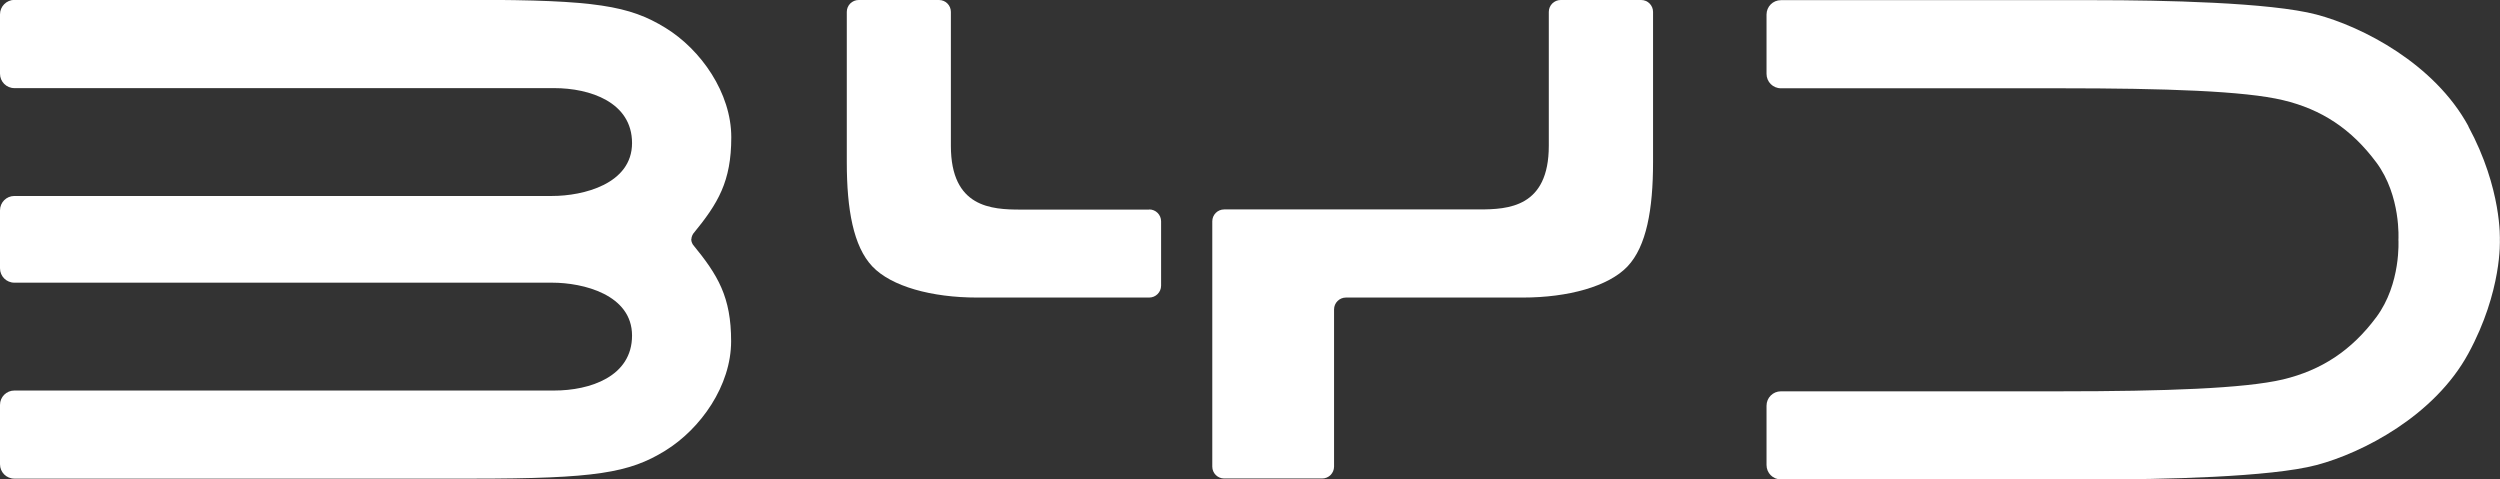
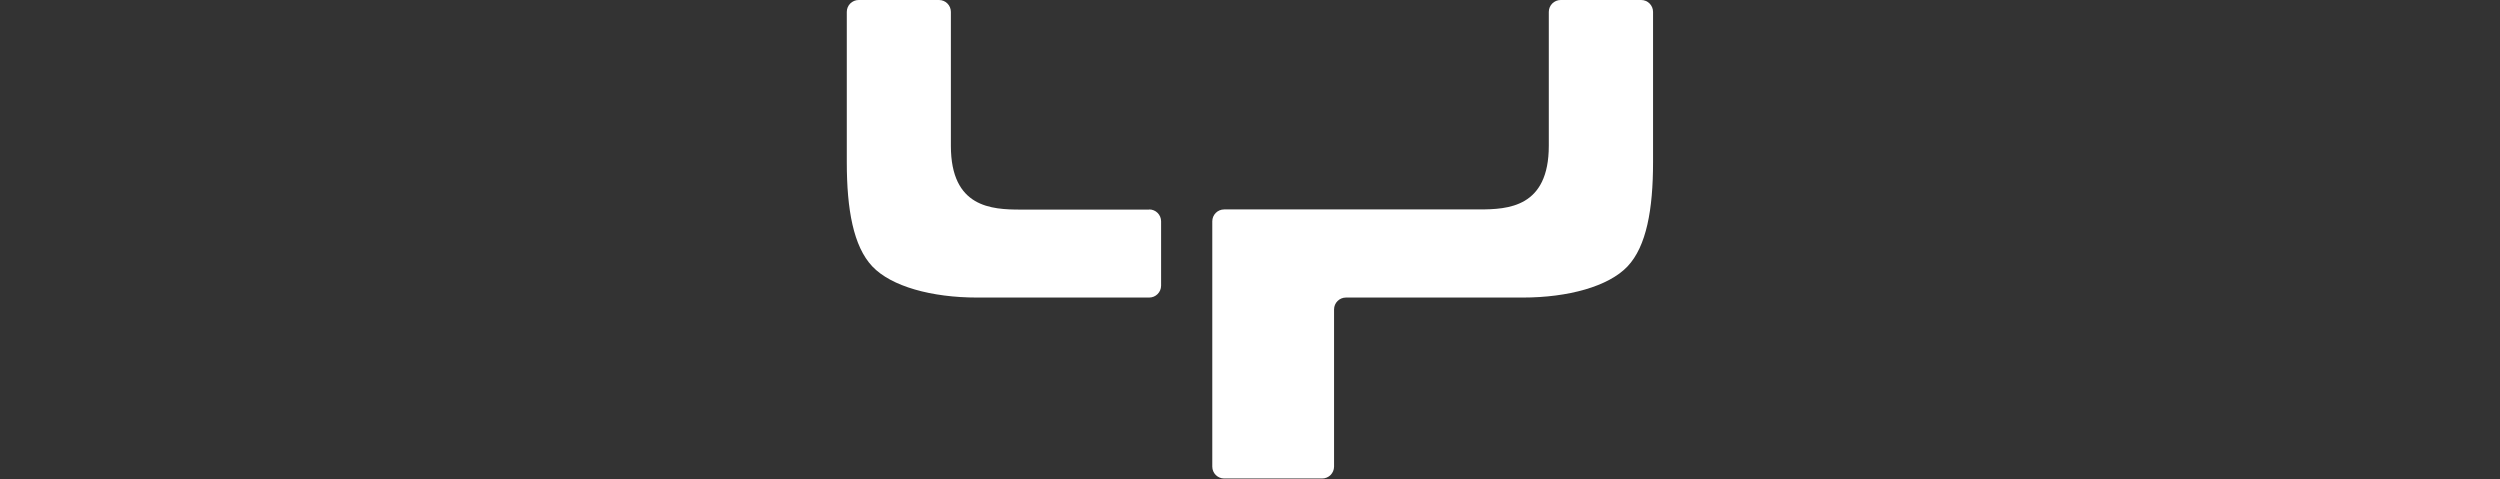
<svg xmlns="http://www.w3.org/2000/svg" id="Capa_2" data-name="Capa 2" viewBox="0 0 159.72 30.61">
  <rect x="0" y="0" width="159.72" height="30.61" fill="#333333" stroke="none" />
  <defs>
    <style>
      .cls-1 {
        fill: #fff;
      }
    </style>
  </defs>
  <g id="Capa_1-2" data-name="Capa 1">
    <g>
-       <path class="cls-1" d="M157.7,8.06c-2.17-3.99-6.76-6.35-9.7-7.13-2.95-.78-9.91-.92-14.12-.92h-20.1c-.51,0-.92.41-.92.92v3.79c0,.51.41.92.92.92h17.85c6.67,0,11.78.17,14.23.76,2.45.58,4.37,1.84,5.96,3.98,1.59,2.14,1.41,4.94,1.41,4.94,0,0,.18,2.8-1.41,4.94-1.59,2.14-3.51,3.39-5.96,3.98-2.45.58-7.56.76-14.23.76h-17.85c-.51,0-.92.41-.92.92v3.79c0,.51.41.92.92.92h20.1c4.22,0,11.18-.14,14.12-.92,2.95-.78,7.54-3.15,9.7-7.13,2.17-3.99,2.01-7.25,2.01-7.25,0,0,.15-3.26-2.01-7.25Z" />
      <path class="cls-1" d="M73.42,13.39h-8.21c-1.86,0-4.46-.13-4.46-4.07V.76c0-.42-.34-.76-.76-.76h-5.13c-.42,0-.76.34-.76.76v9.61c0,3.01.42,5.37,1.63,6.65s3.79,1.99,6.69,1.99h11c.42,0,.76-.34.76-.76v-4.11c0-.42-.34-.76-.76-.76Z" />
      <path class="cls-1" d="M104.84,0h-5.13c-.42,0-.76.34-.76.76v8.55c0,3.94-2.6,4.07-4.46,4.07h-16.28c-.42,0-.76.34-.76.76v15.67c0,.42.34.76.76.76h6.26c.42,0,.76-.34.76-.76v-5.93s0,0,0,0v-4.11c0-.42.34-.76.76-.76h11.3c2.9,0,5.48-.71,6.69-1.99s1.63-3.64,1.63-6.65V.76c0-.42-.34-.76-.76-.76Z" />
-       <path class="cls-1" d="M44.17,15.29c0-.18.11-.35.11-.35,1.6-1.95,2.44-3.34,2.44-6.17s-1.93-5.6-4.22-7-4.44-1.78-12.32-1.78H.92C.41,0,0,.41,0,.92v3.79c0,.51.41.92.92.92h34.49c2.27,0,4.97.89,4.97,3.51s-3.13,3.38-5.1,3.38H.92c-.51,0-.92.41-.92.92v3.7c0,.51.41.92.92.92h34.36c1.97,0,5.1.76,5.1,3.38s-2.69,3.51-4.97,3.51H.92c-.51,0-.92.41-.92.92v3.79c0,.51.41.92.92.92h29.25c7.88,0,10.03-.37,12.32-1.78s4.22-4.17,4.22-7-.84-4.22-2.44-6.17c0,0-.11-.16-.11-.35Z" />
    </g>
  </g>
</svg>